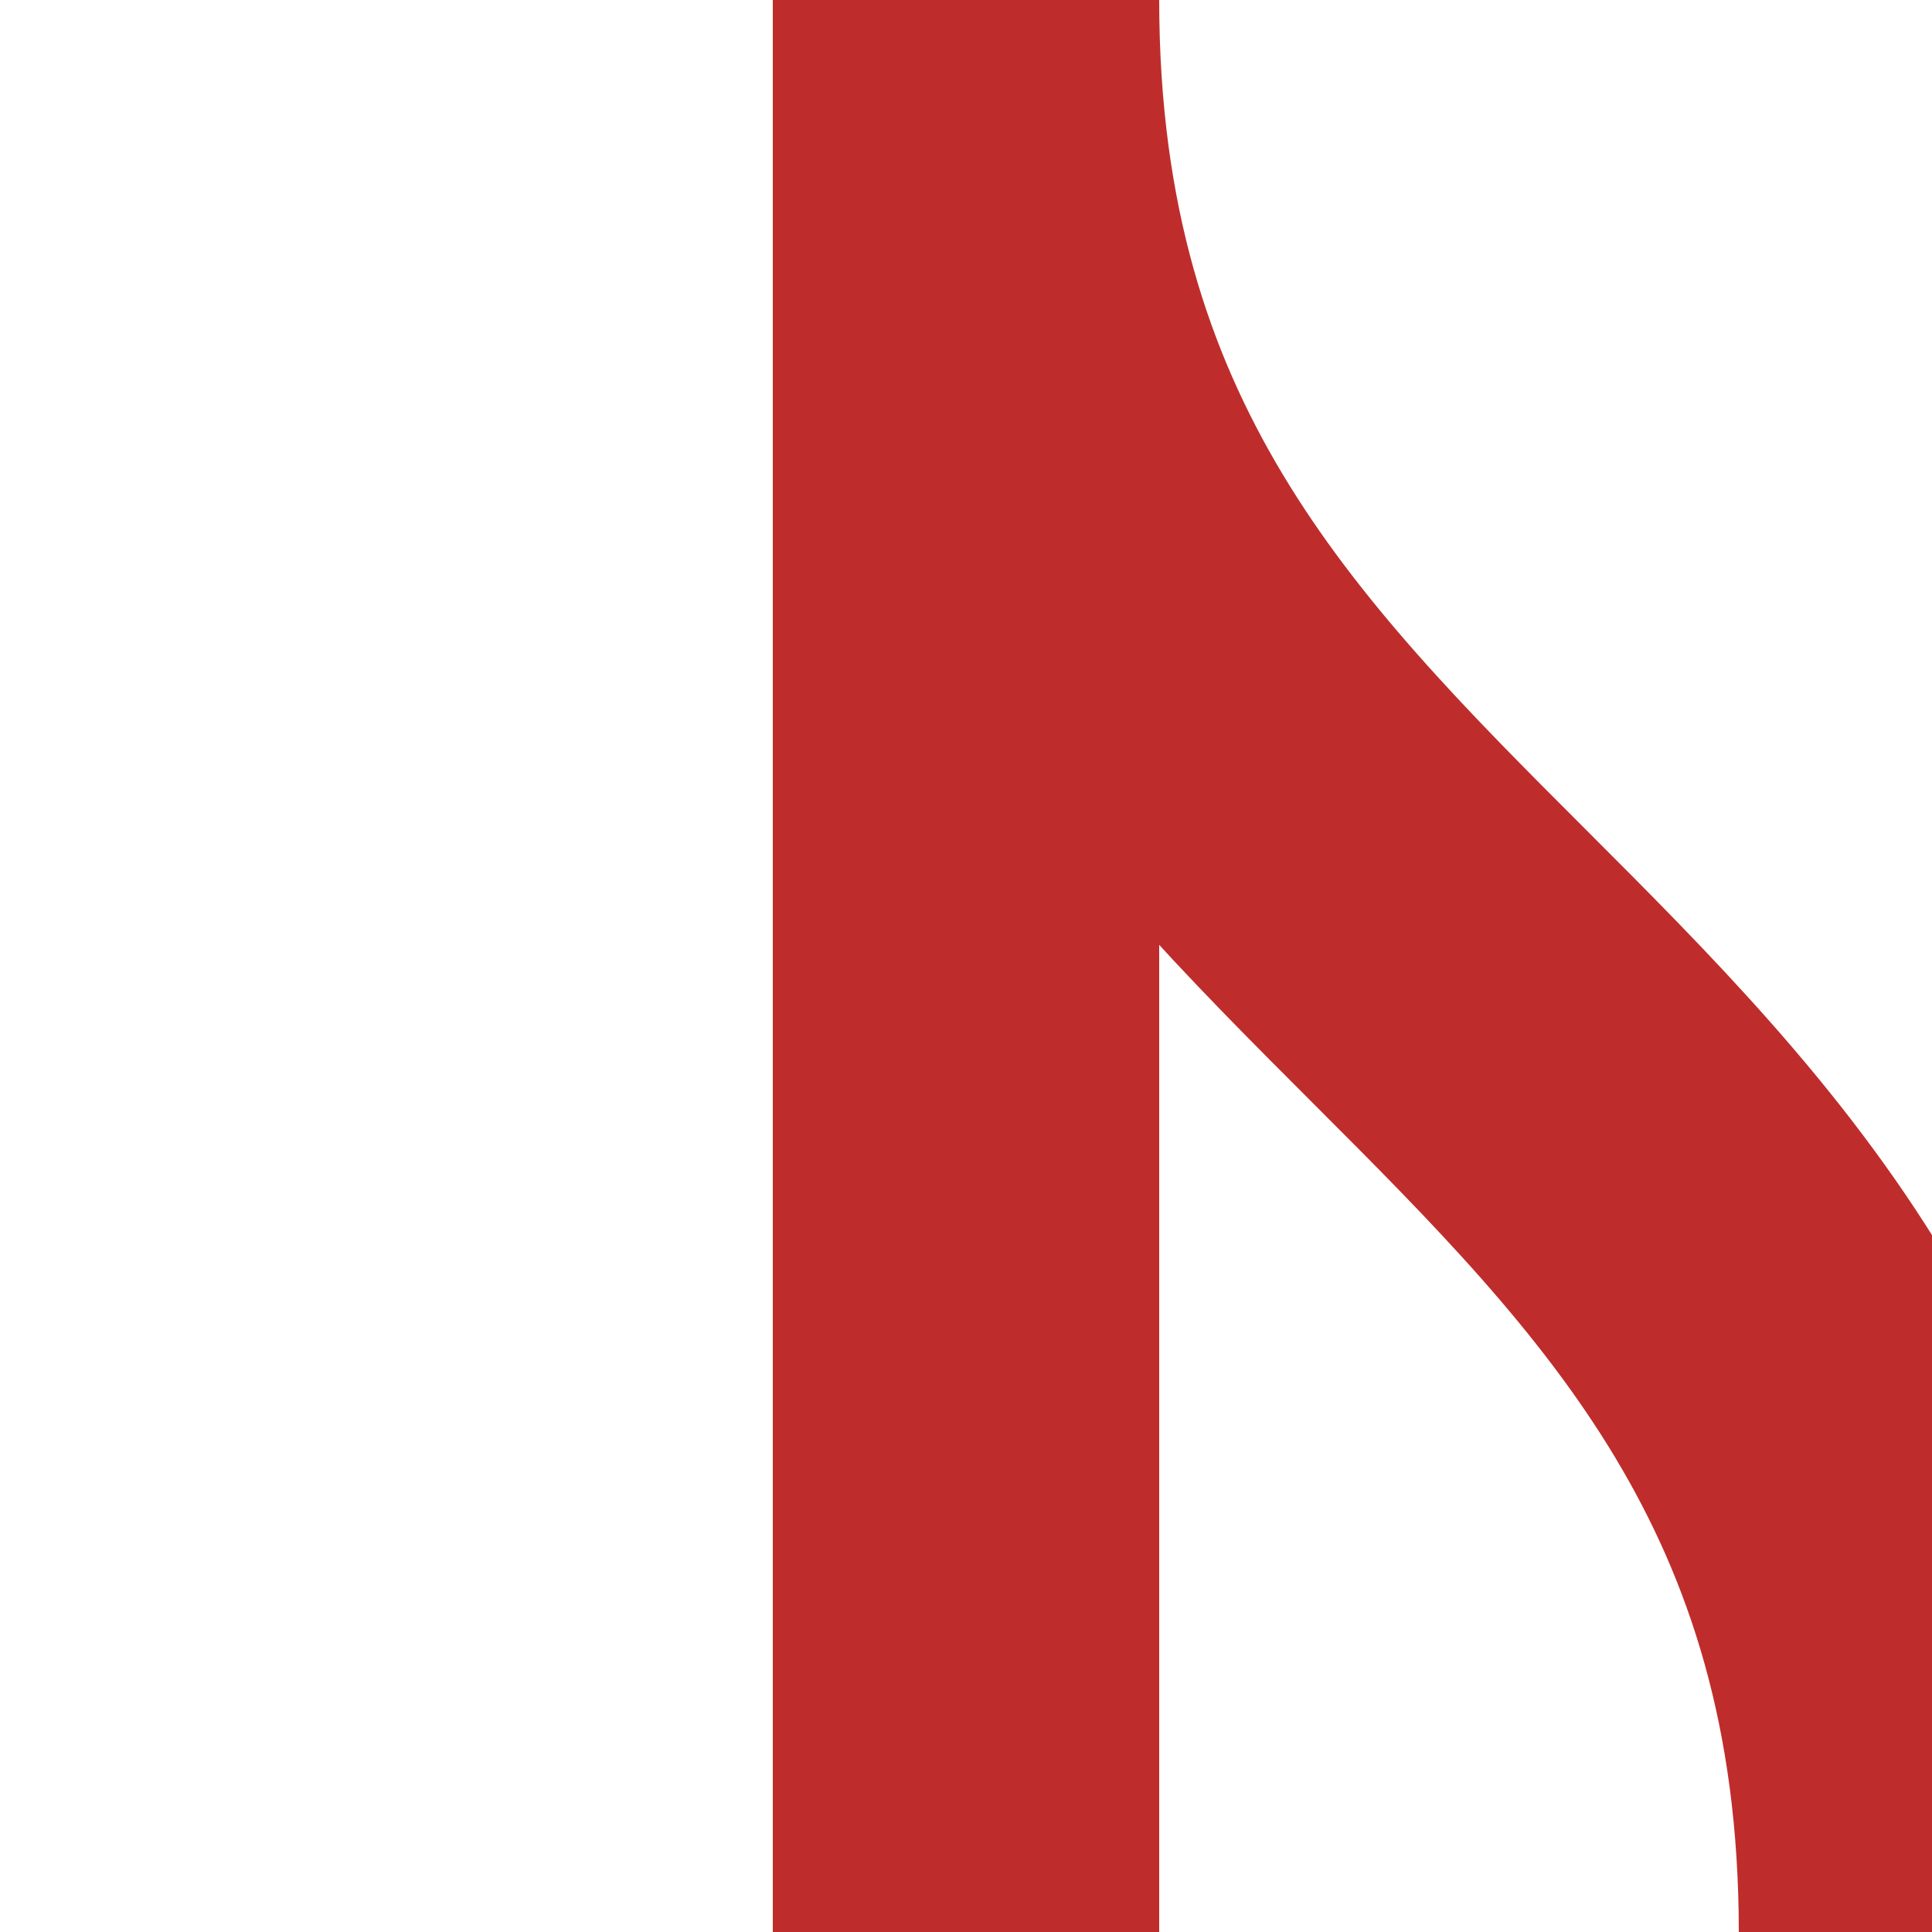
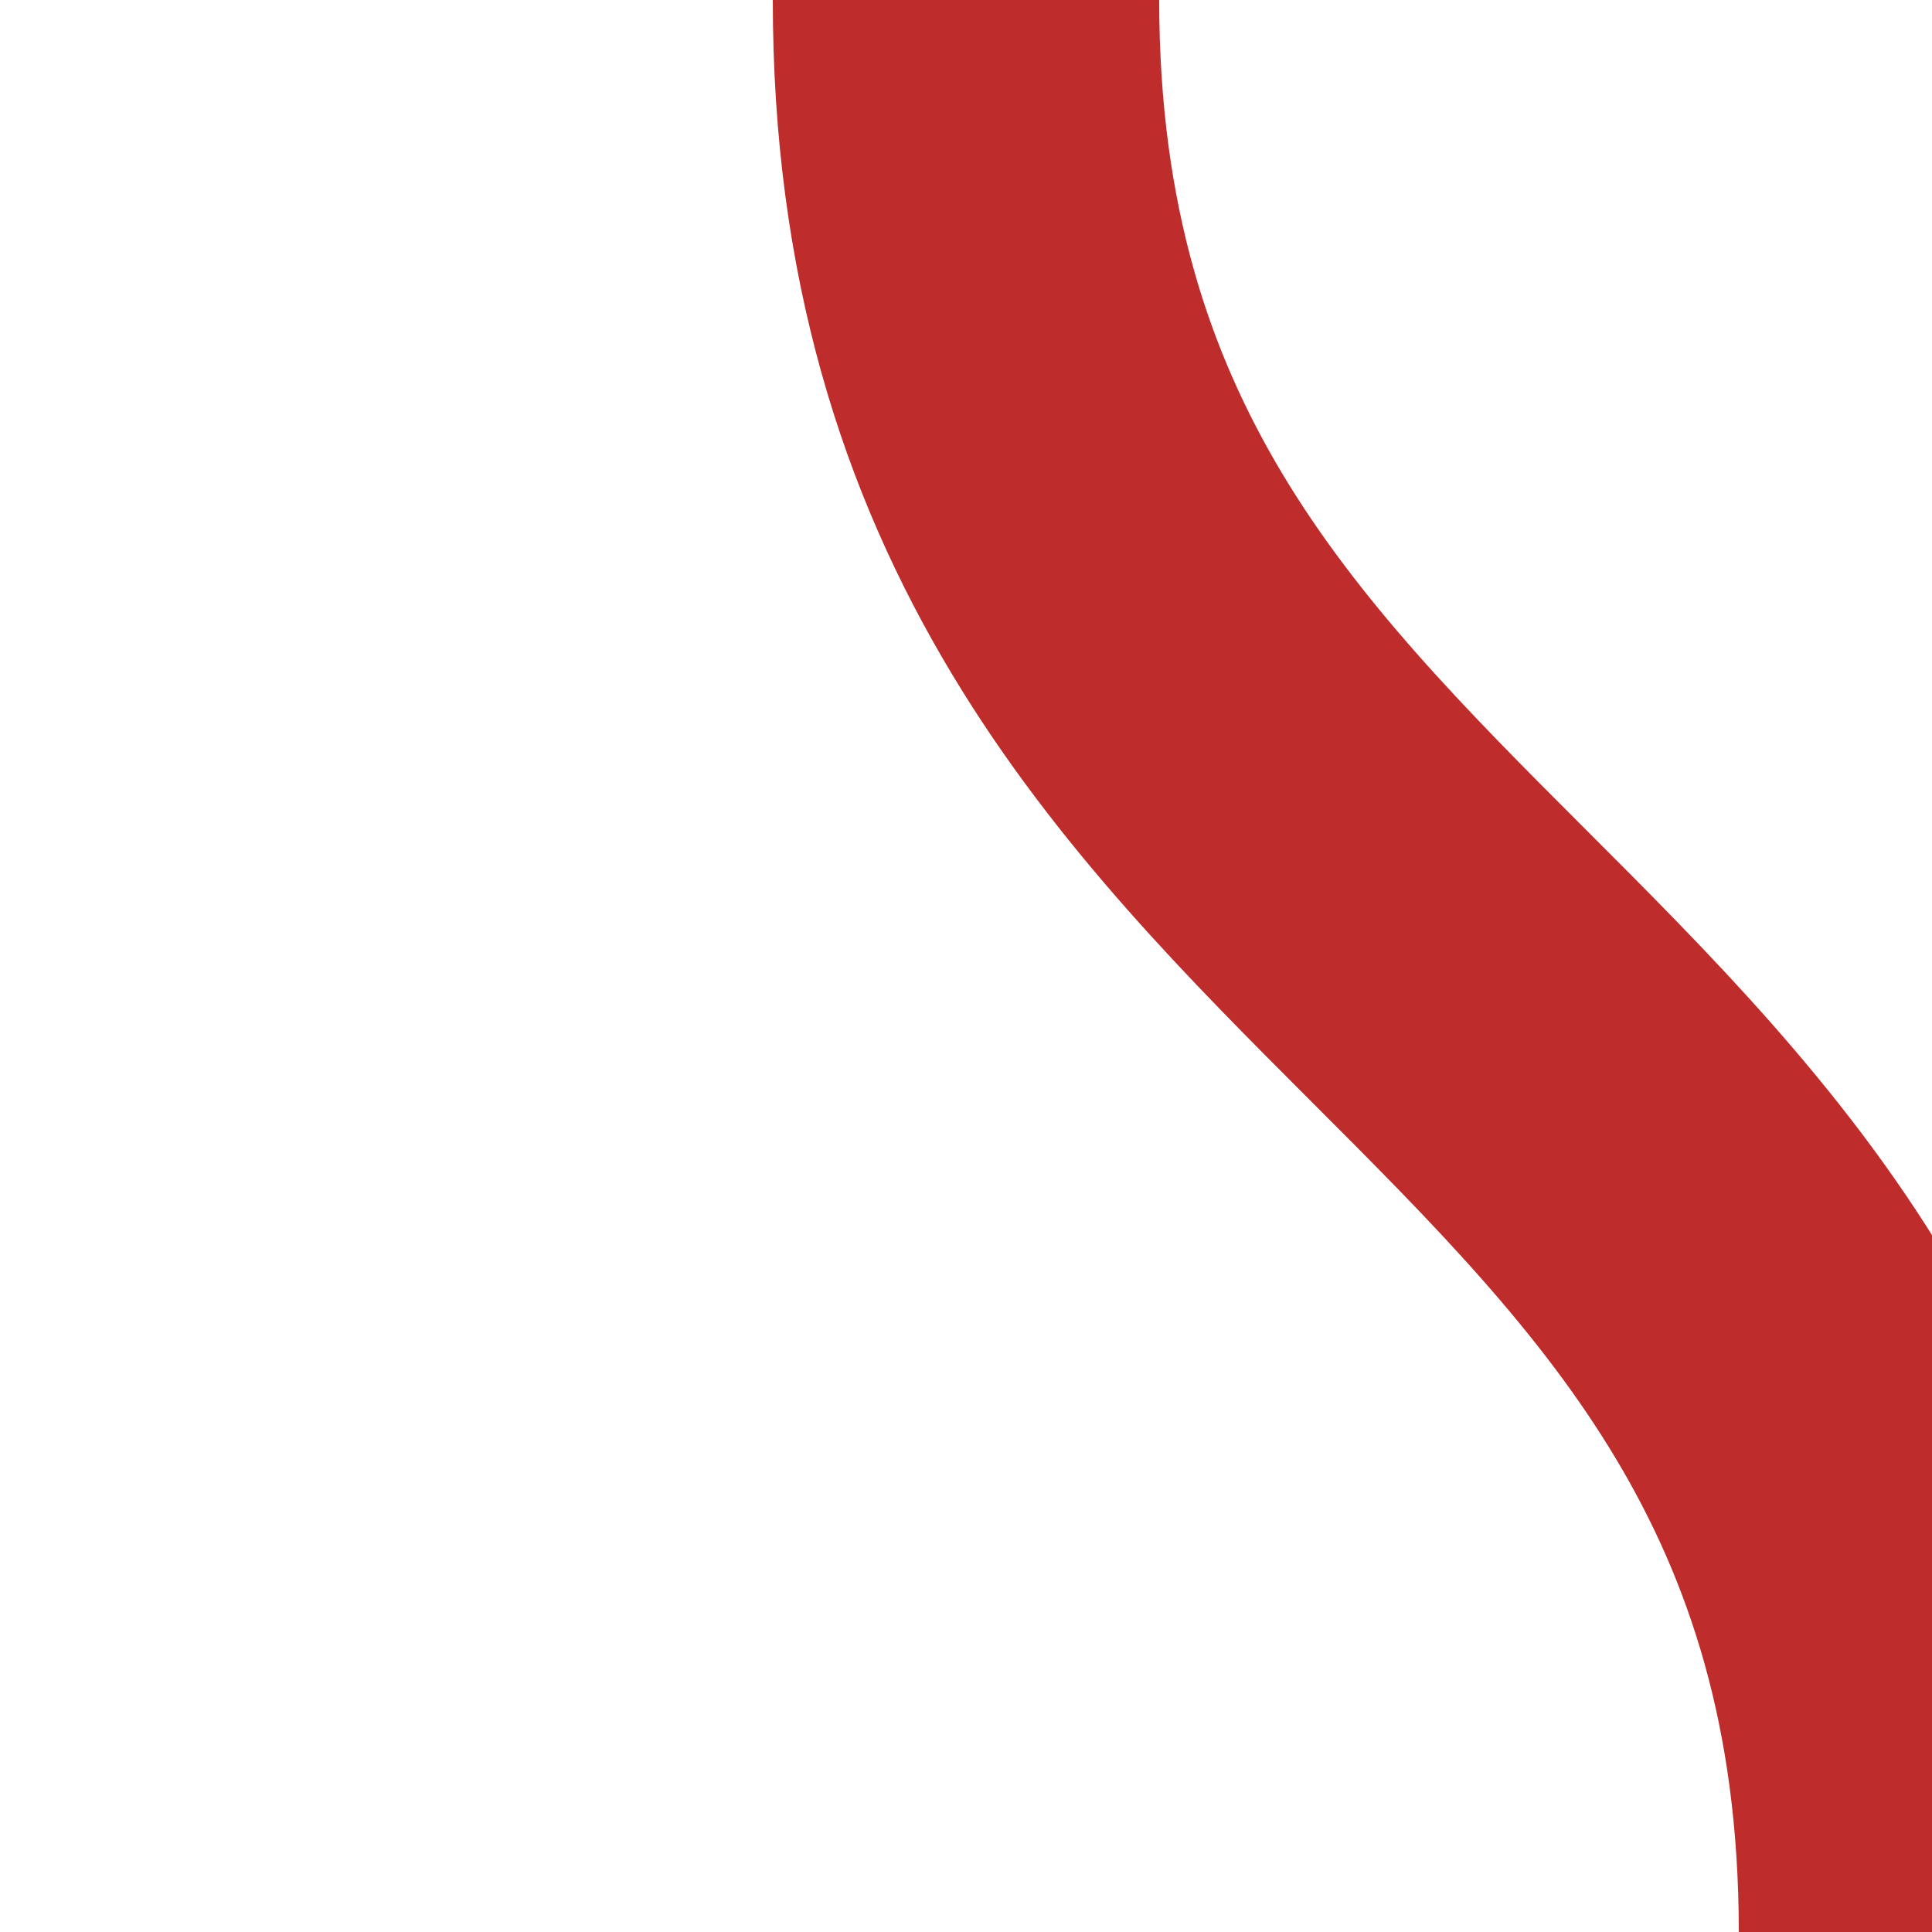
<svg xmlns="http://www.w3.org/2000/svg" width="500" height="500">
  <title>Junction of straight track and track to 2nd corner at 0°</title>
-   <path d="M 500,500 C 500,250 250,250 250,0 V 500" stroke-width="100" stroke="#BE2D2C" fill="none" />
+   <path d="M 500,500 C 500,250 250,250 250,0 " stroke-width="100" stroke="#BE2D2C" fill="none" />
</svg>